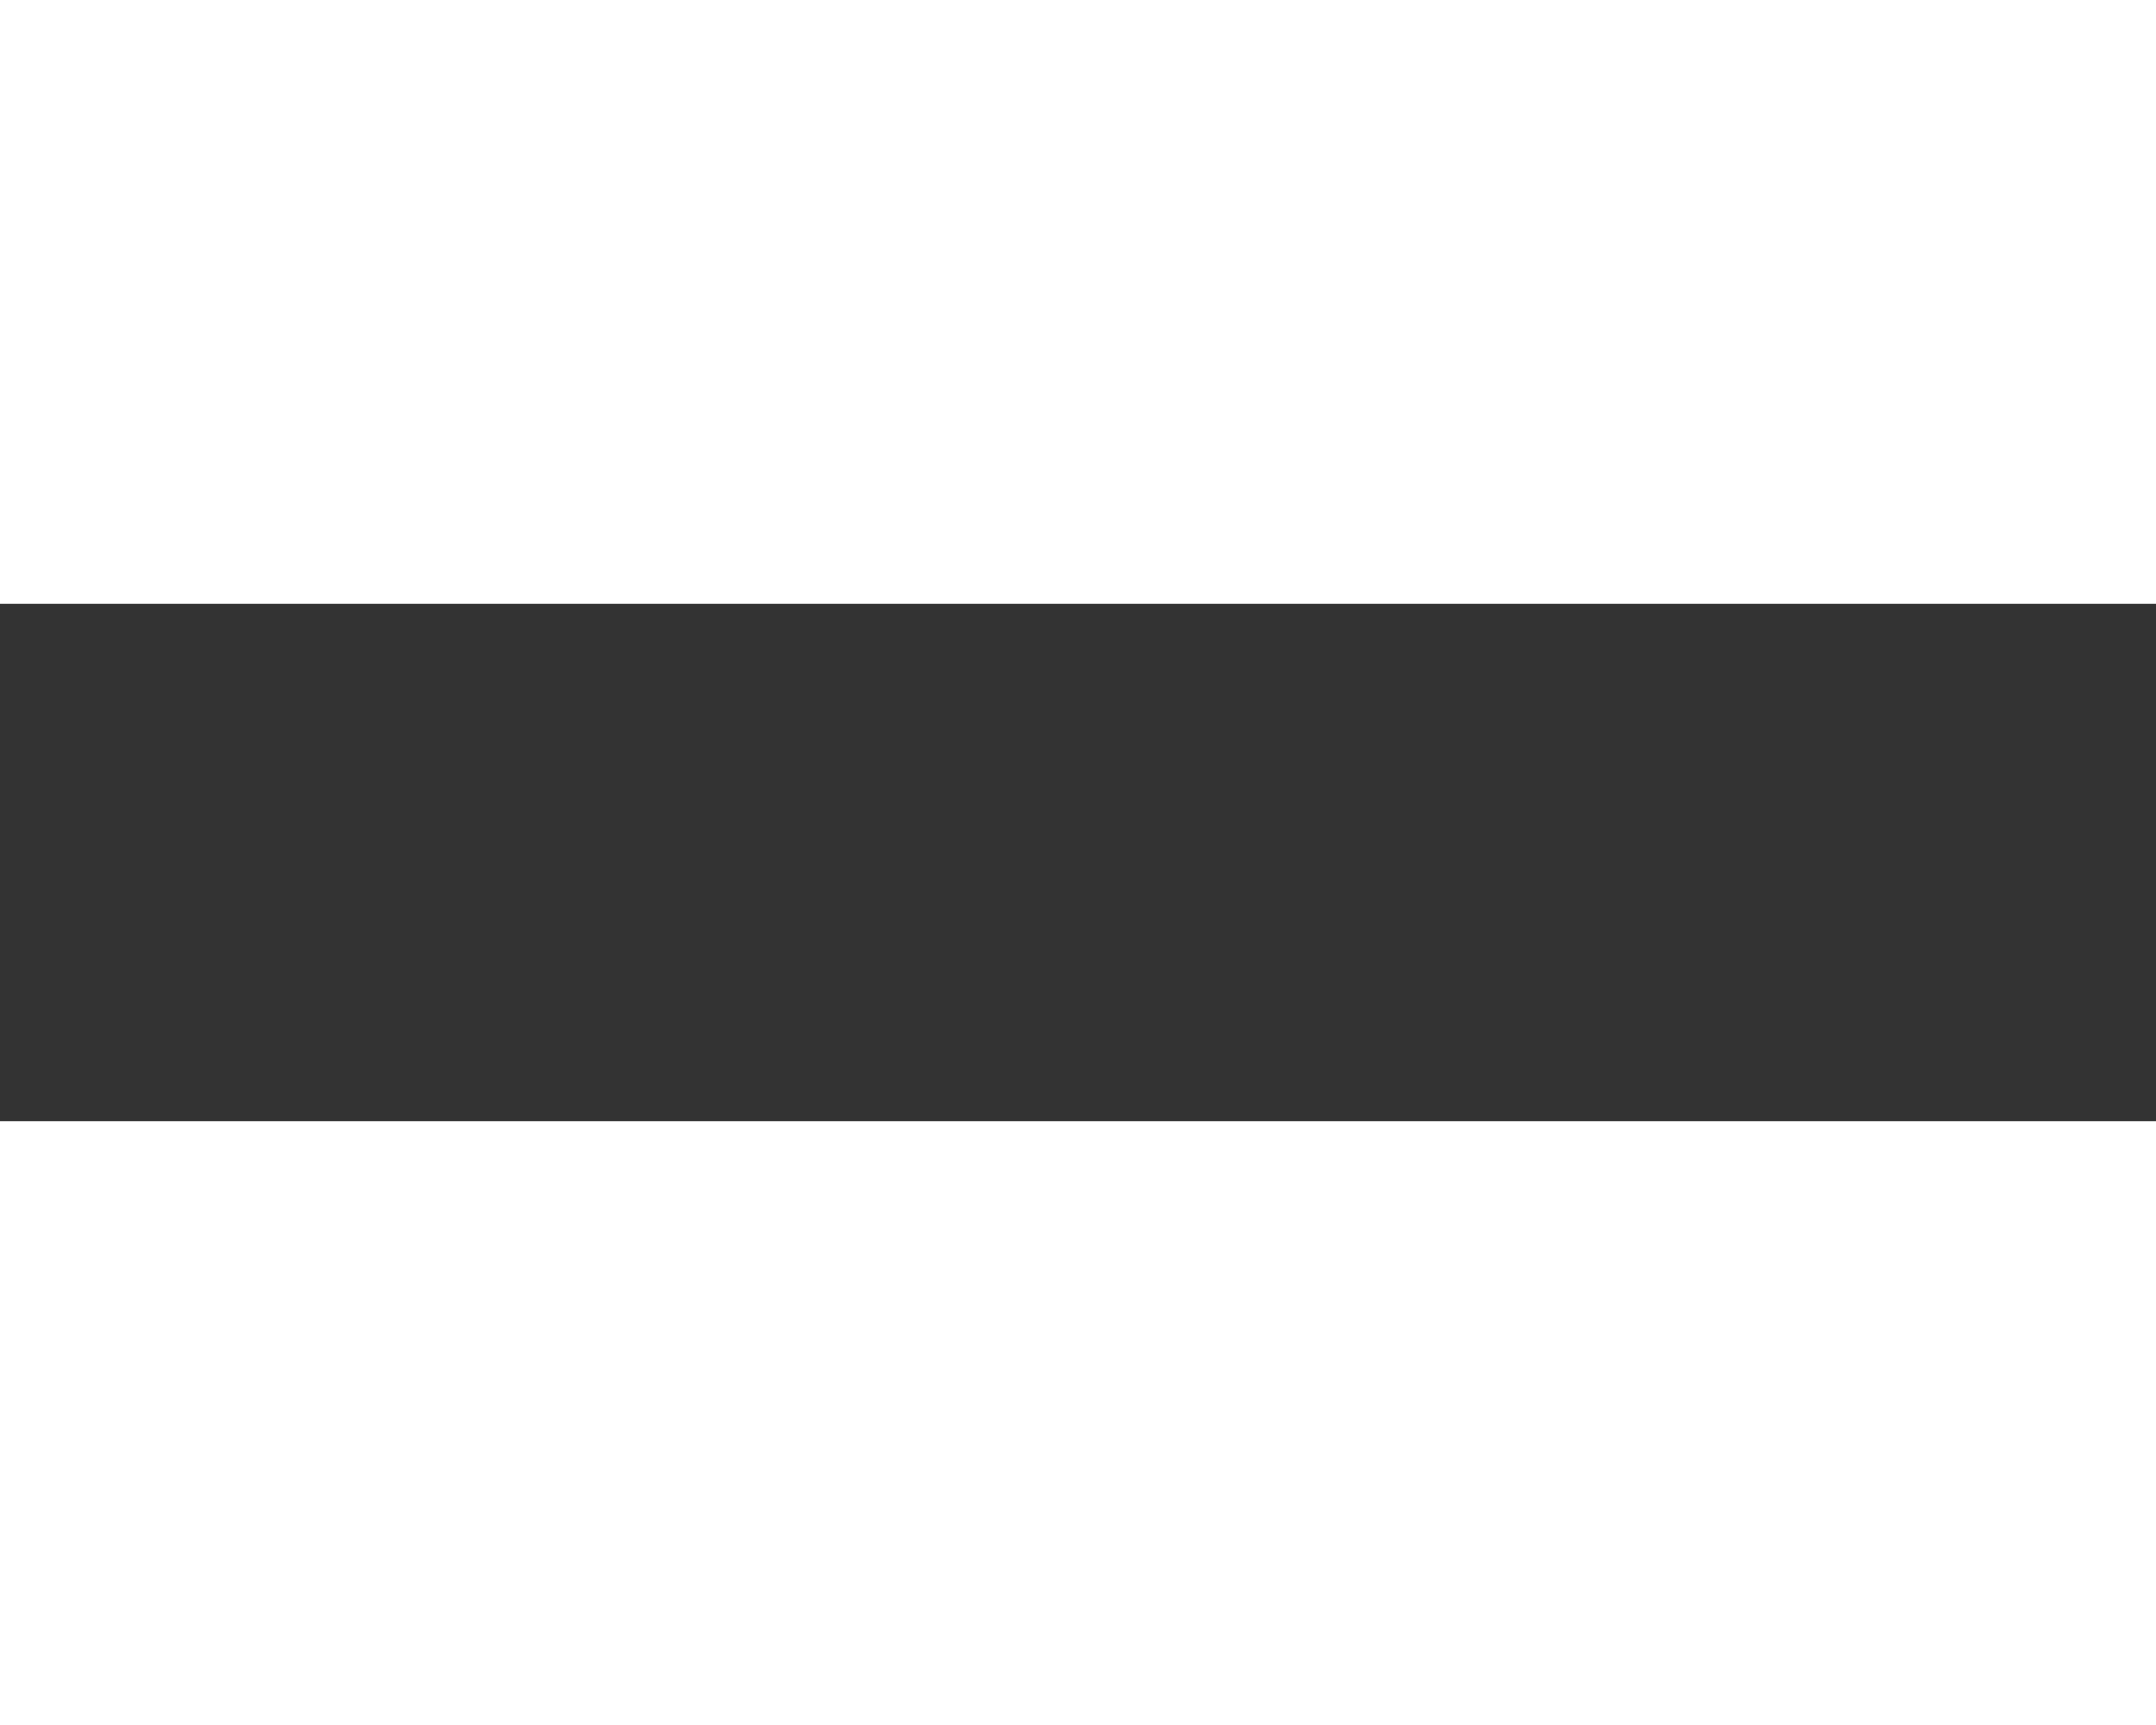
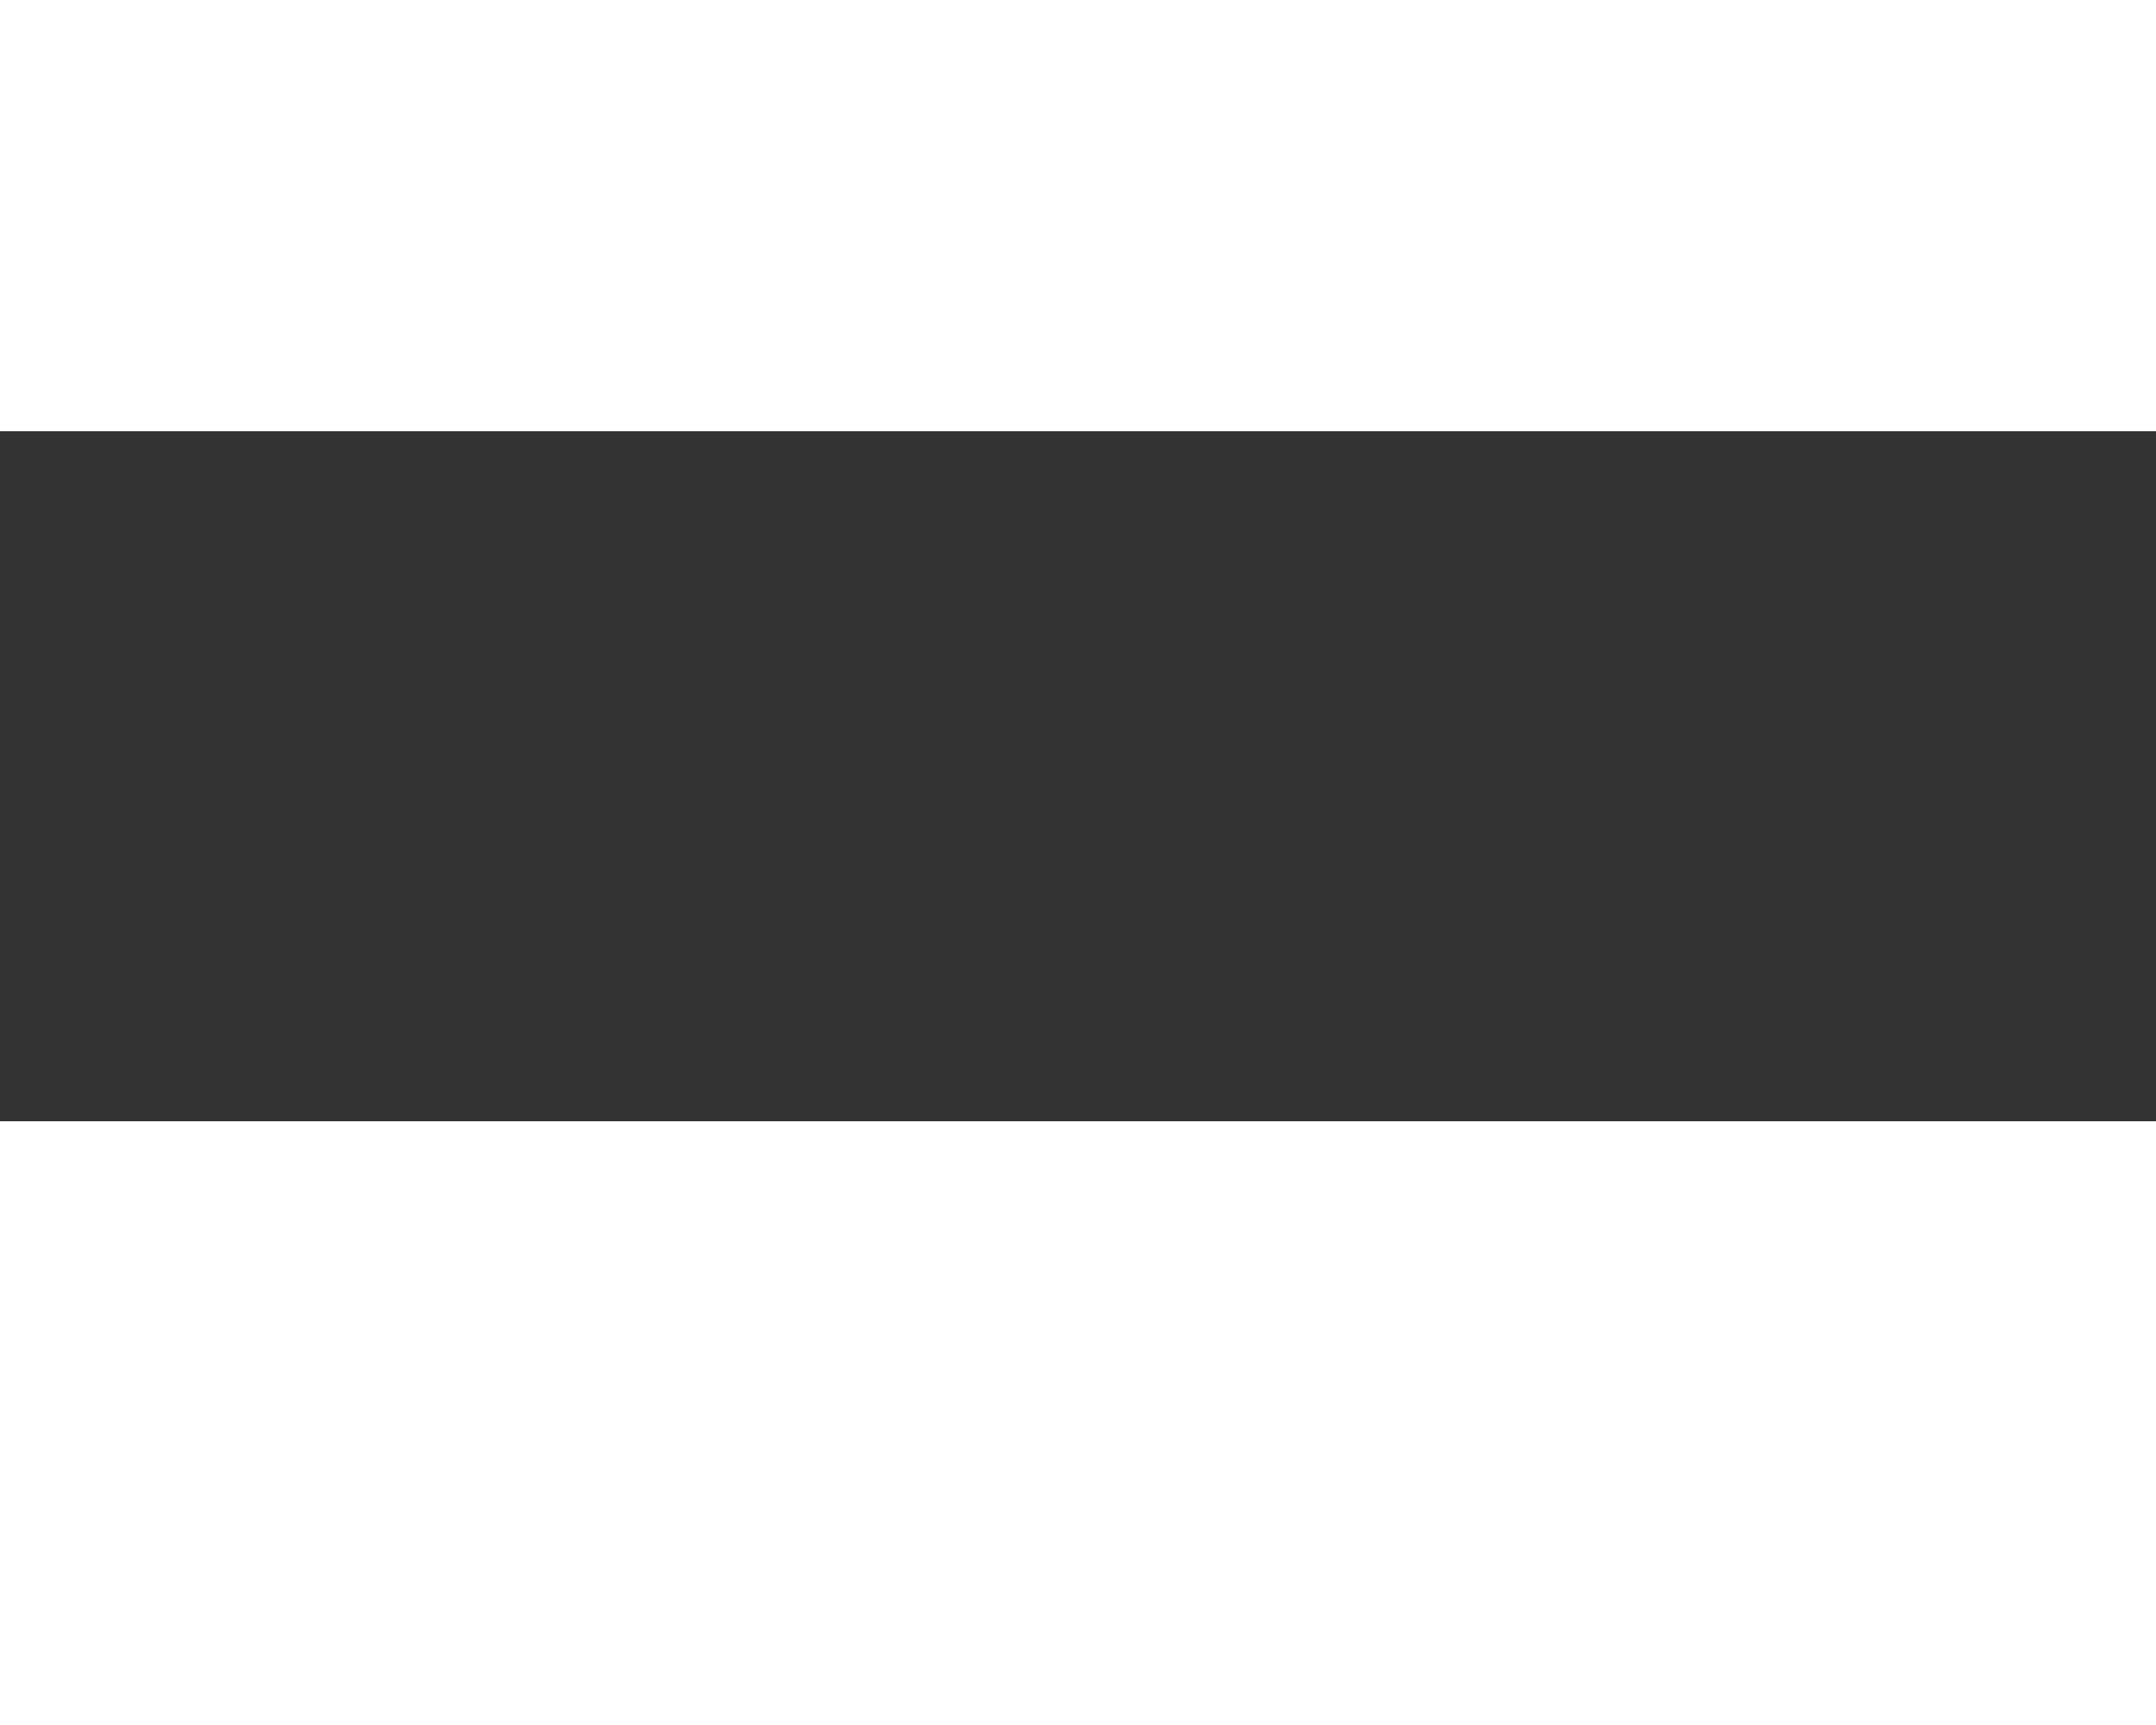
<svg xmlns="http://www.w3.org/2000/svg" width="25" height="20" viewBox="0 0 25 10" fill="none">
  <rect x="0" y="0" width="25" height="10" fill="#333333" stroke="none" />
-   <path d="M0 1H25" stroke="white" stroke-width="2" />
  <path d="M0 9H25" stroke="white" stroke-width="2" />
</svg>